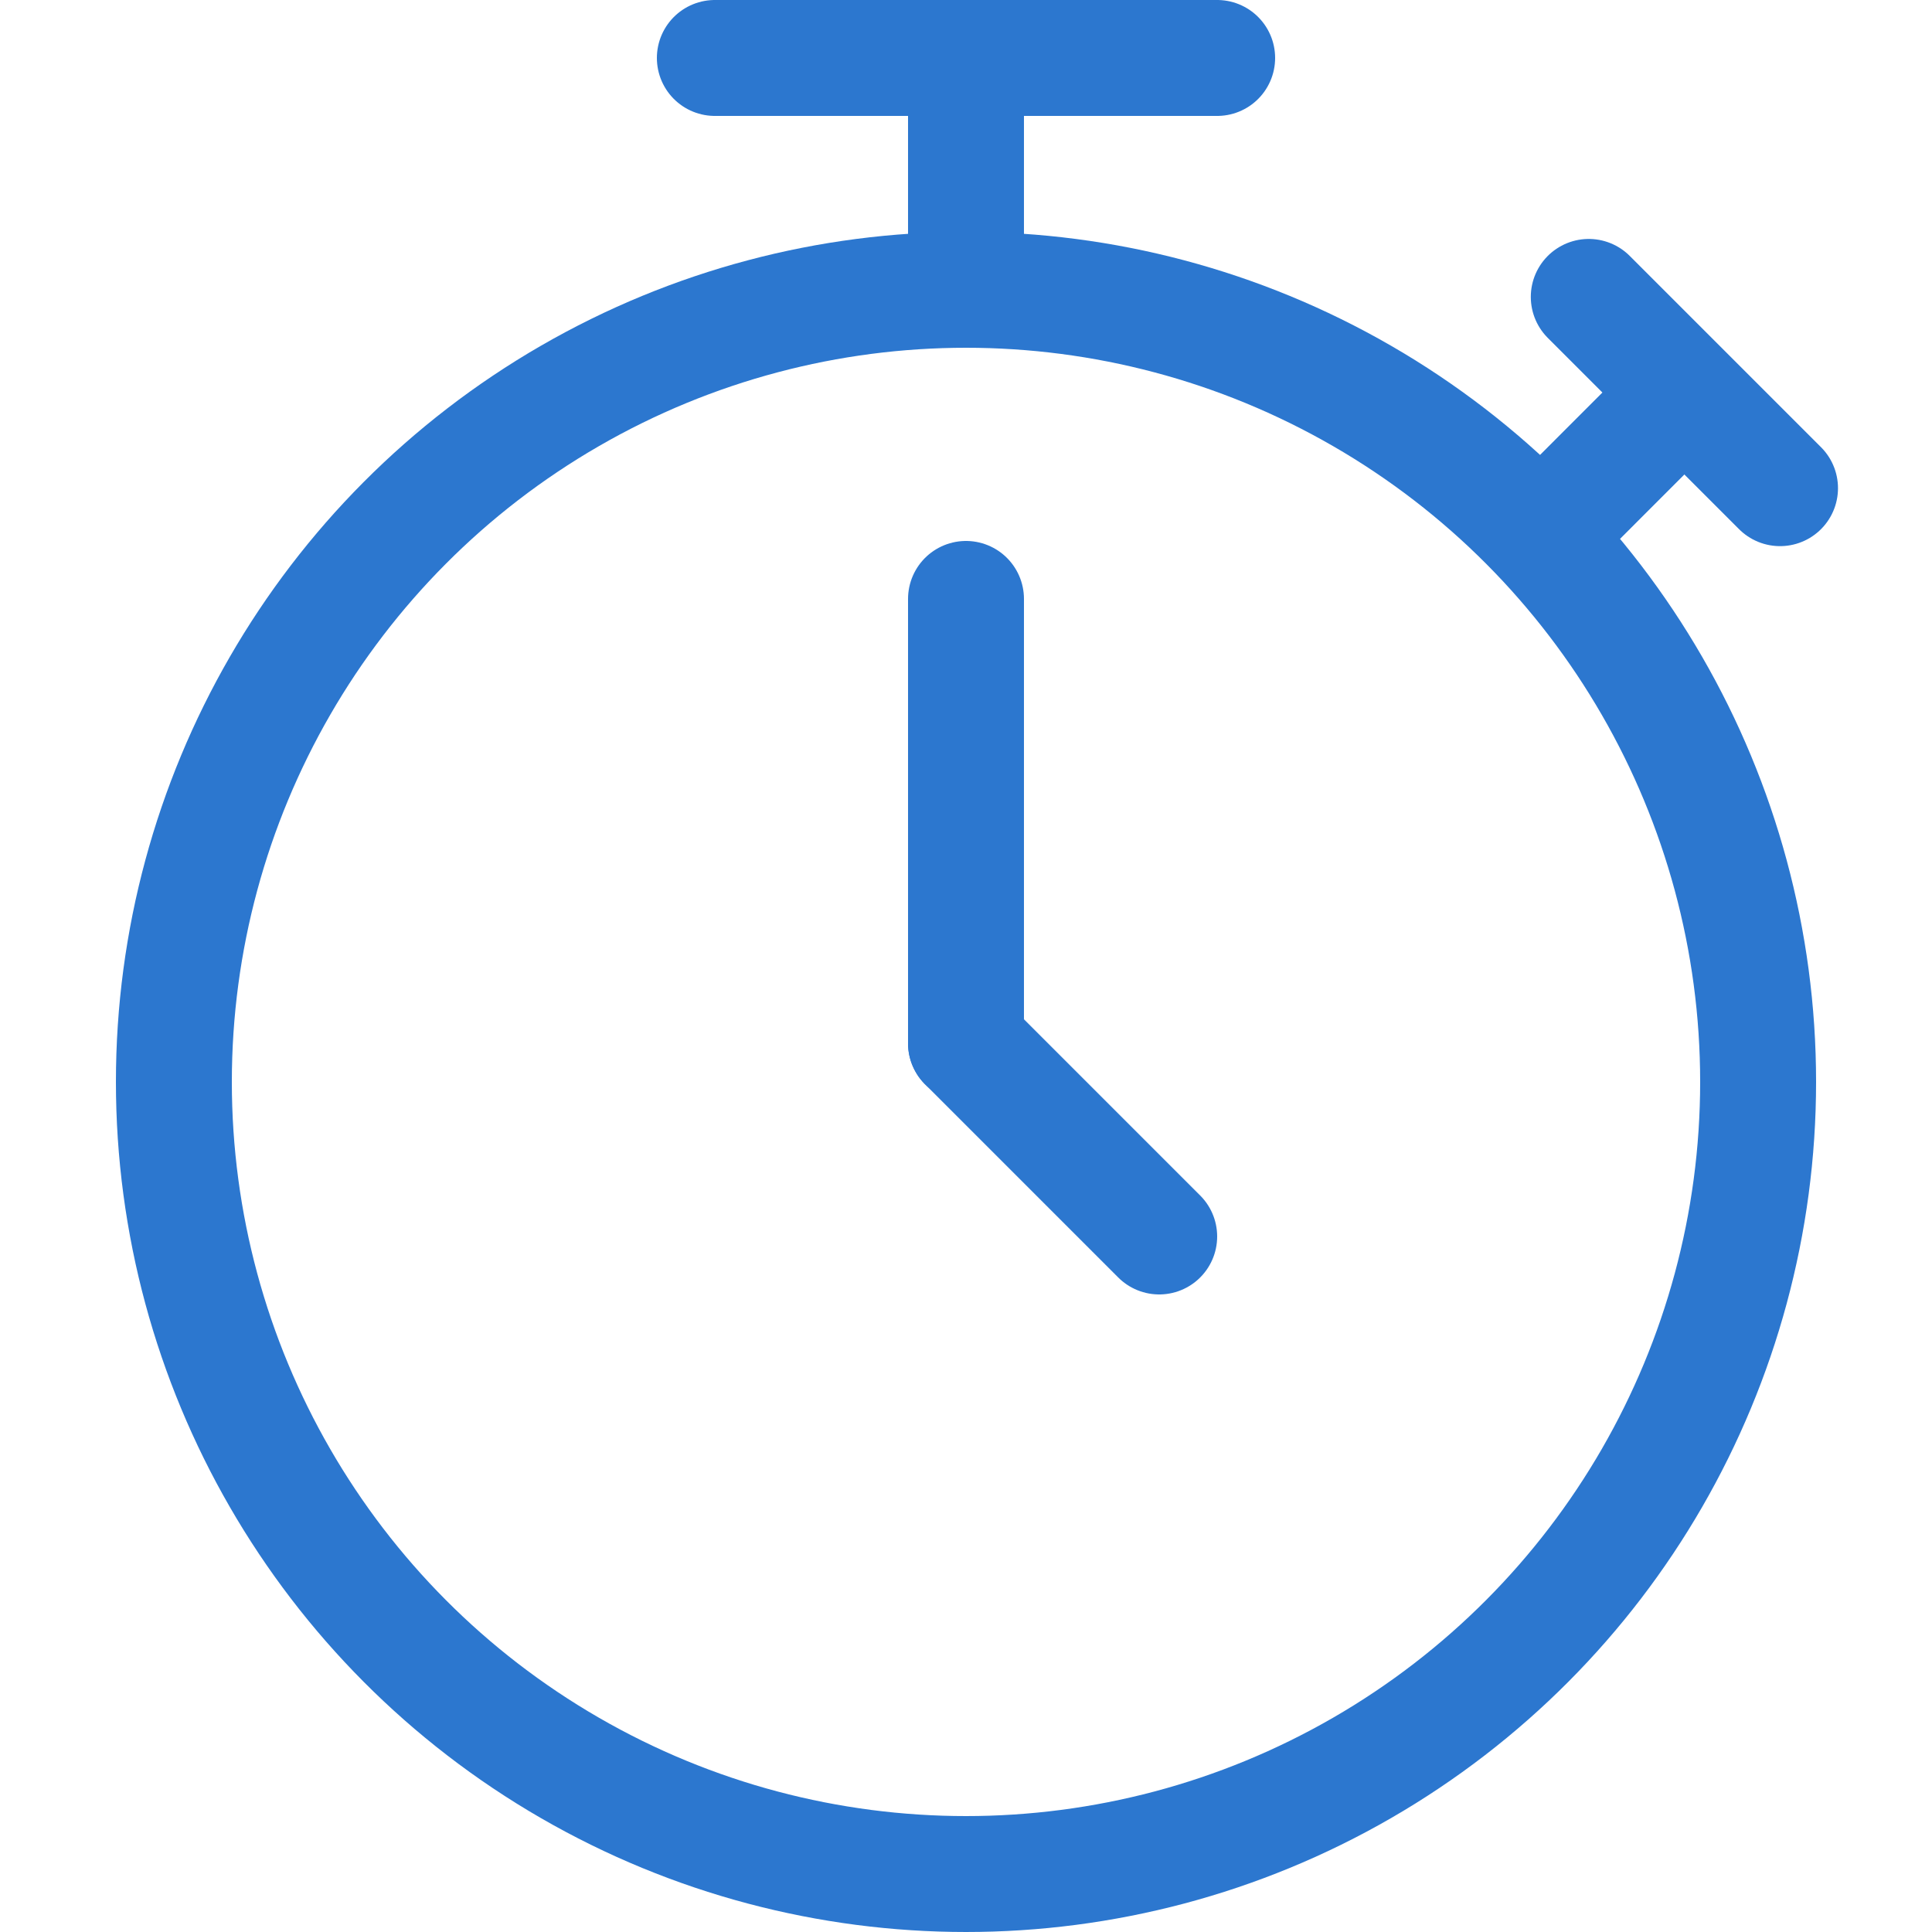
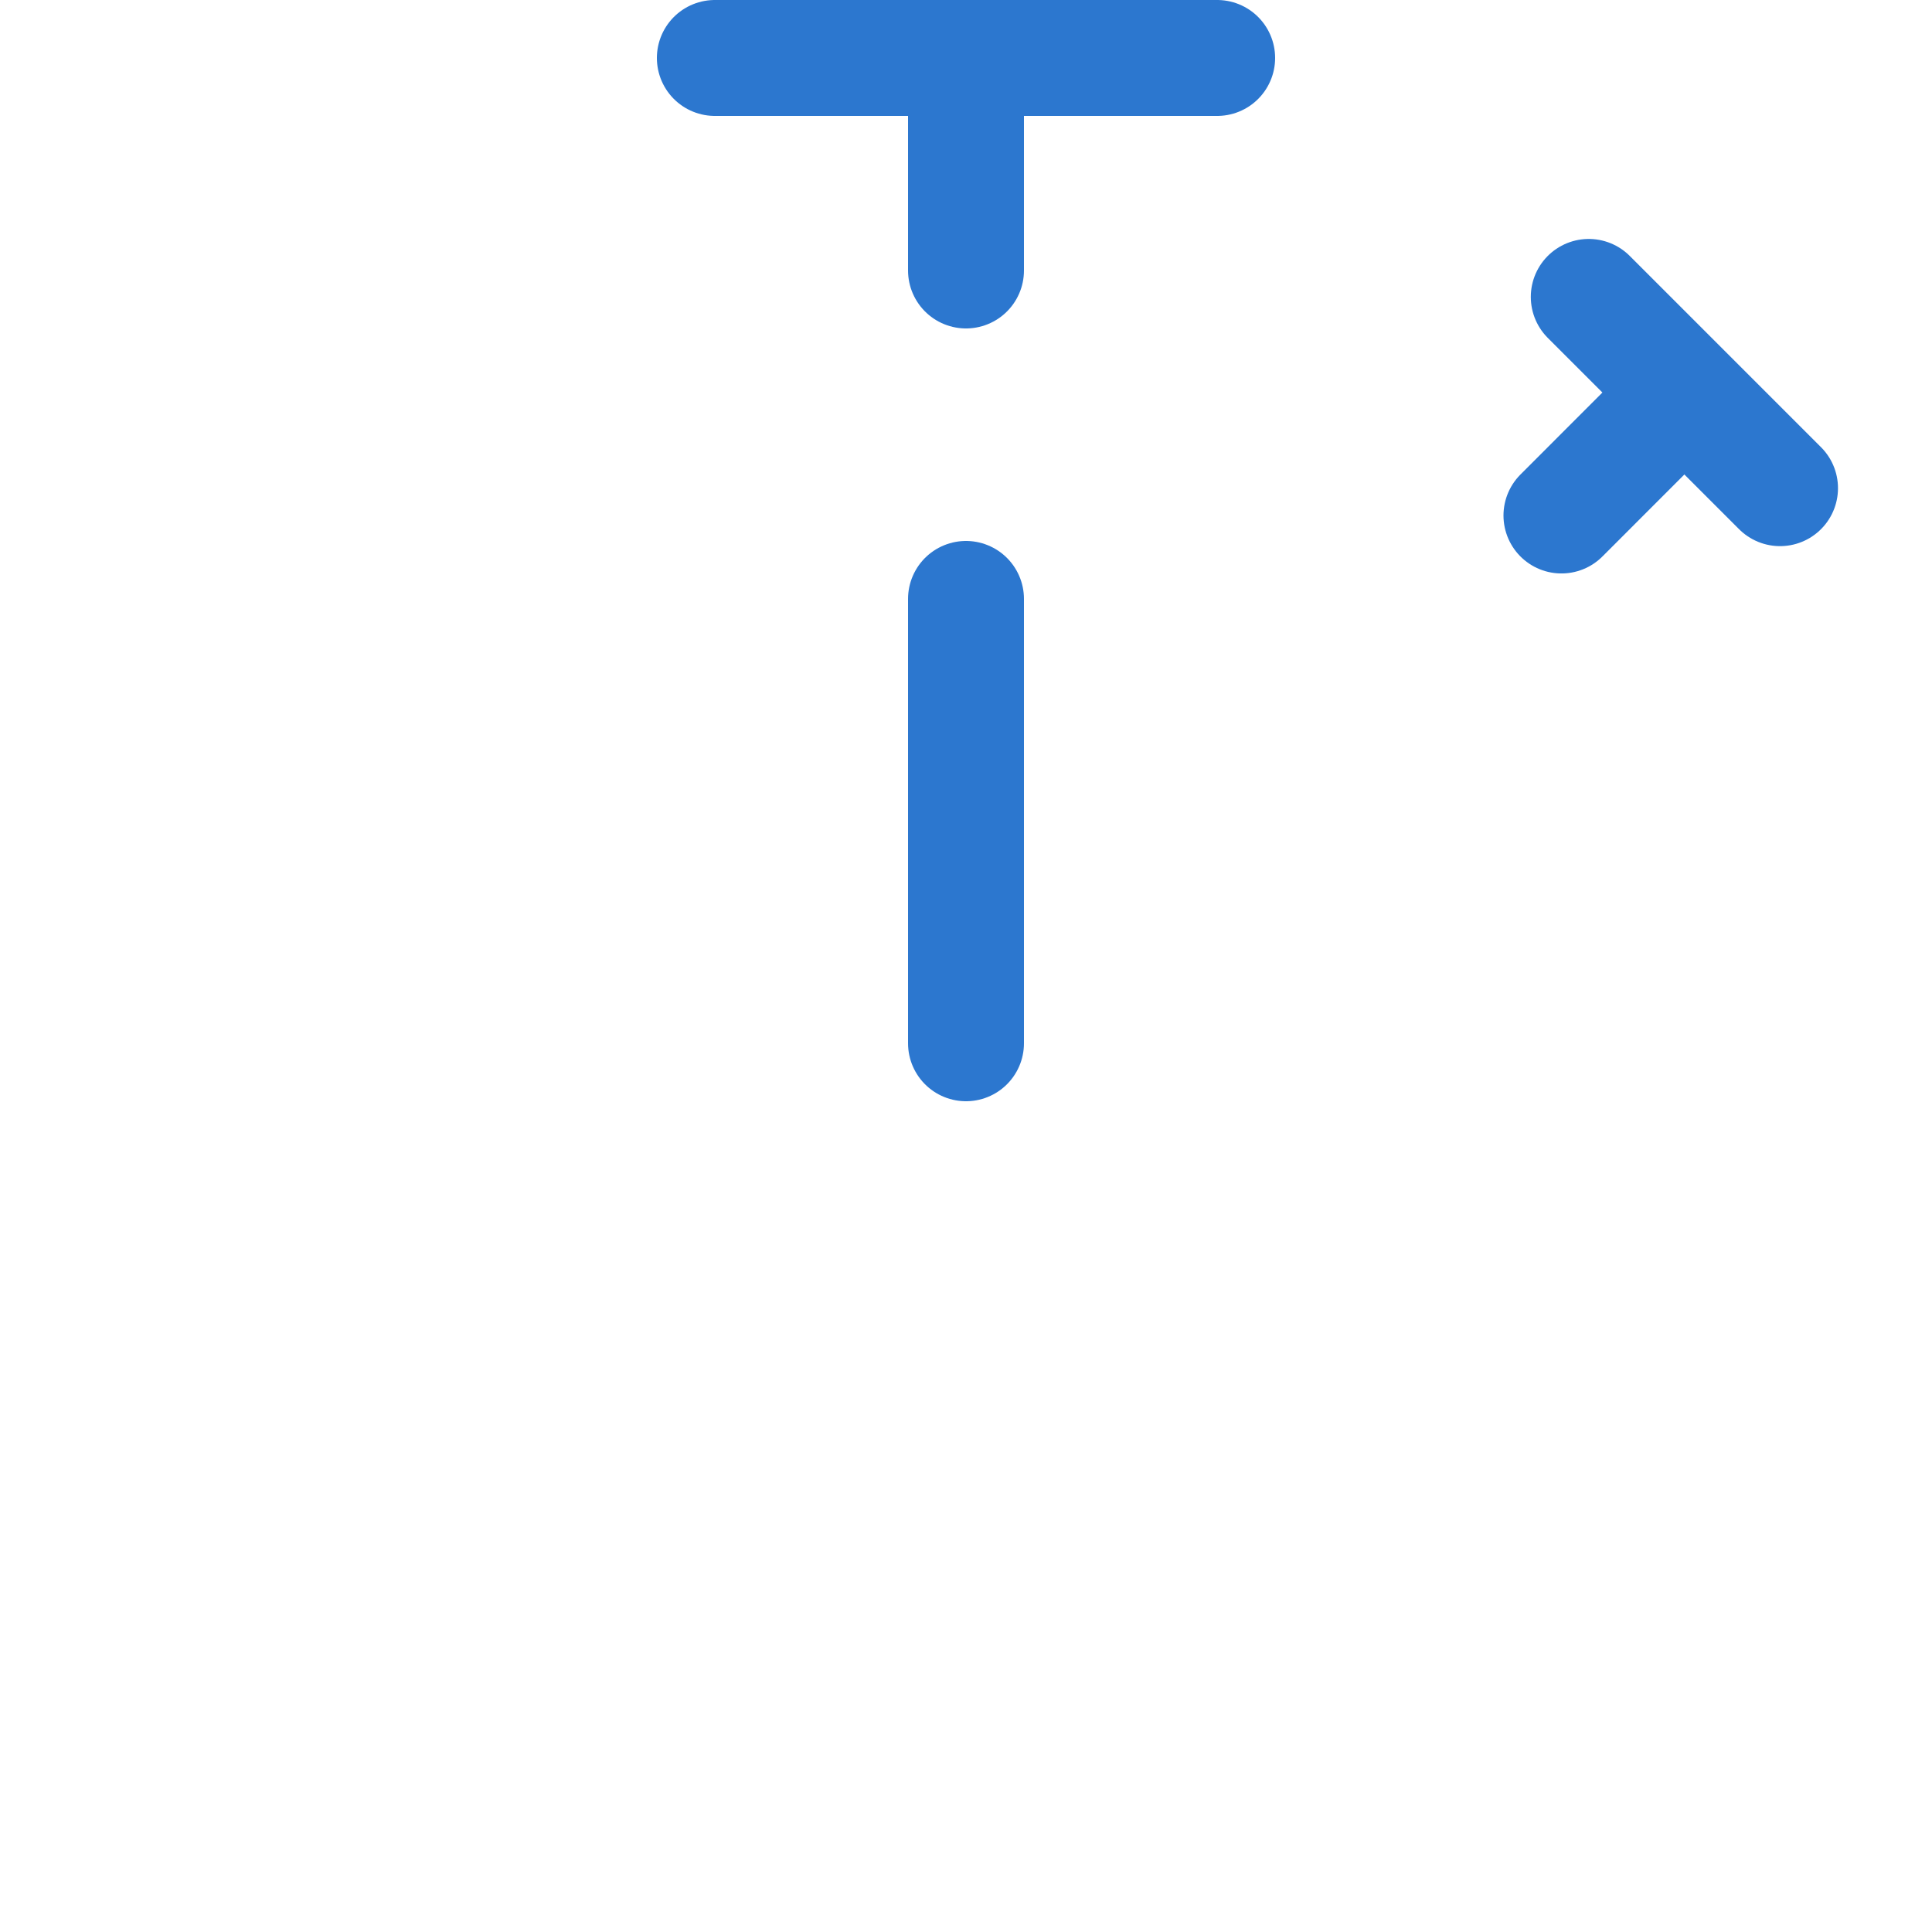
<svg xmlns="http://www.w3.org/2000/svg" width="50" height="50" viewBox="0 0 50 50" fill="none">
  <path d="M25 15.5L25 27" stroke="#2C77CF" stroke-width="3" stroke-linecap="round" />
  <path d="M25 2L25 7" stroke="#2C77CF" stroke-width="3" stroke-linecap="round" />
  <path d="M18.5 1.5L31.5 1.5" stroke="#2C77CF" stroke-width="3" stroke-linecap="round" />
  <path d="M43.238 10.512L40.41 13.341" stroke="#2C77CF" stroke-width="3" stroke-linecap="round" />
  <path d="M41.117 7.684L46.067 12.634" stroke="#2C77CF" stroke-width="3" stroke-linecap="round" />
-   <path d="M30 32L25 27" stroke="#2C77CF" stroke-width="3" stroke-linecap="round" />
-   <circle cx="25" cy="28" r="20.5" stroke="#2C77CF" stroke-width="3" />
</svg>